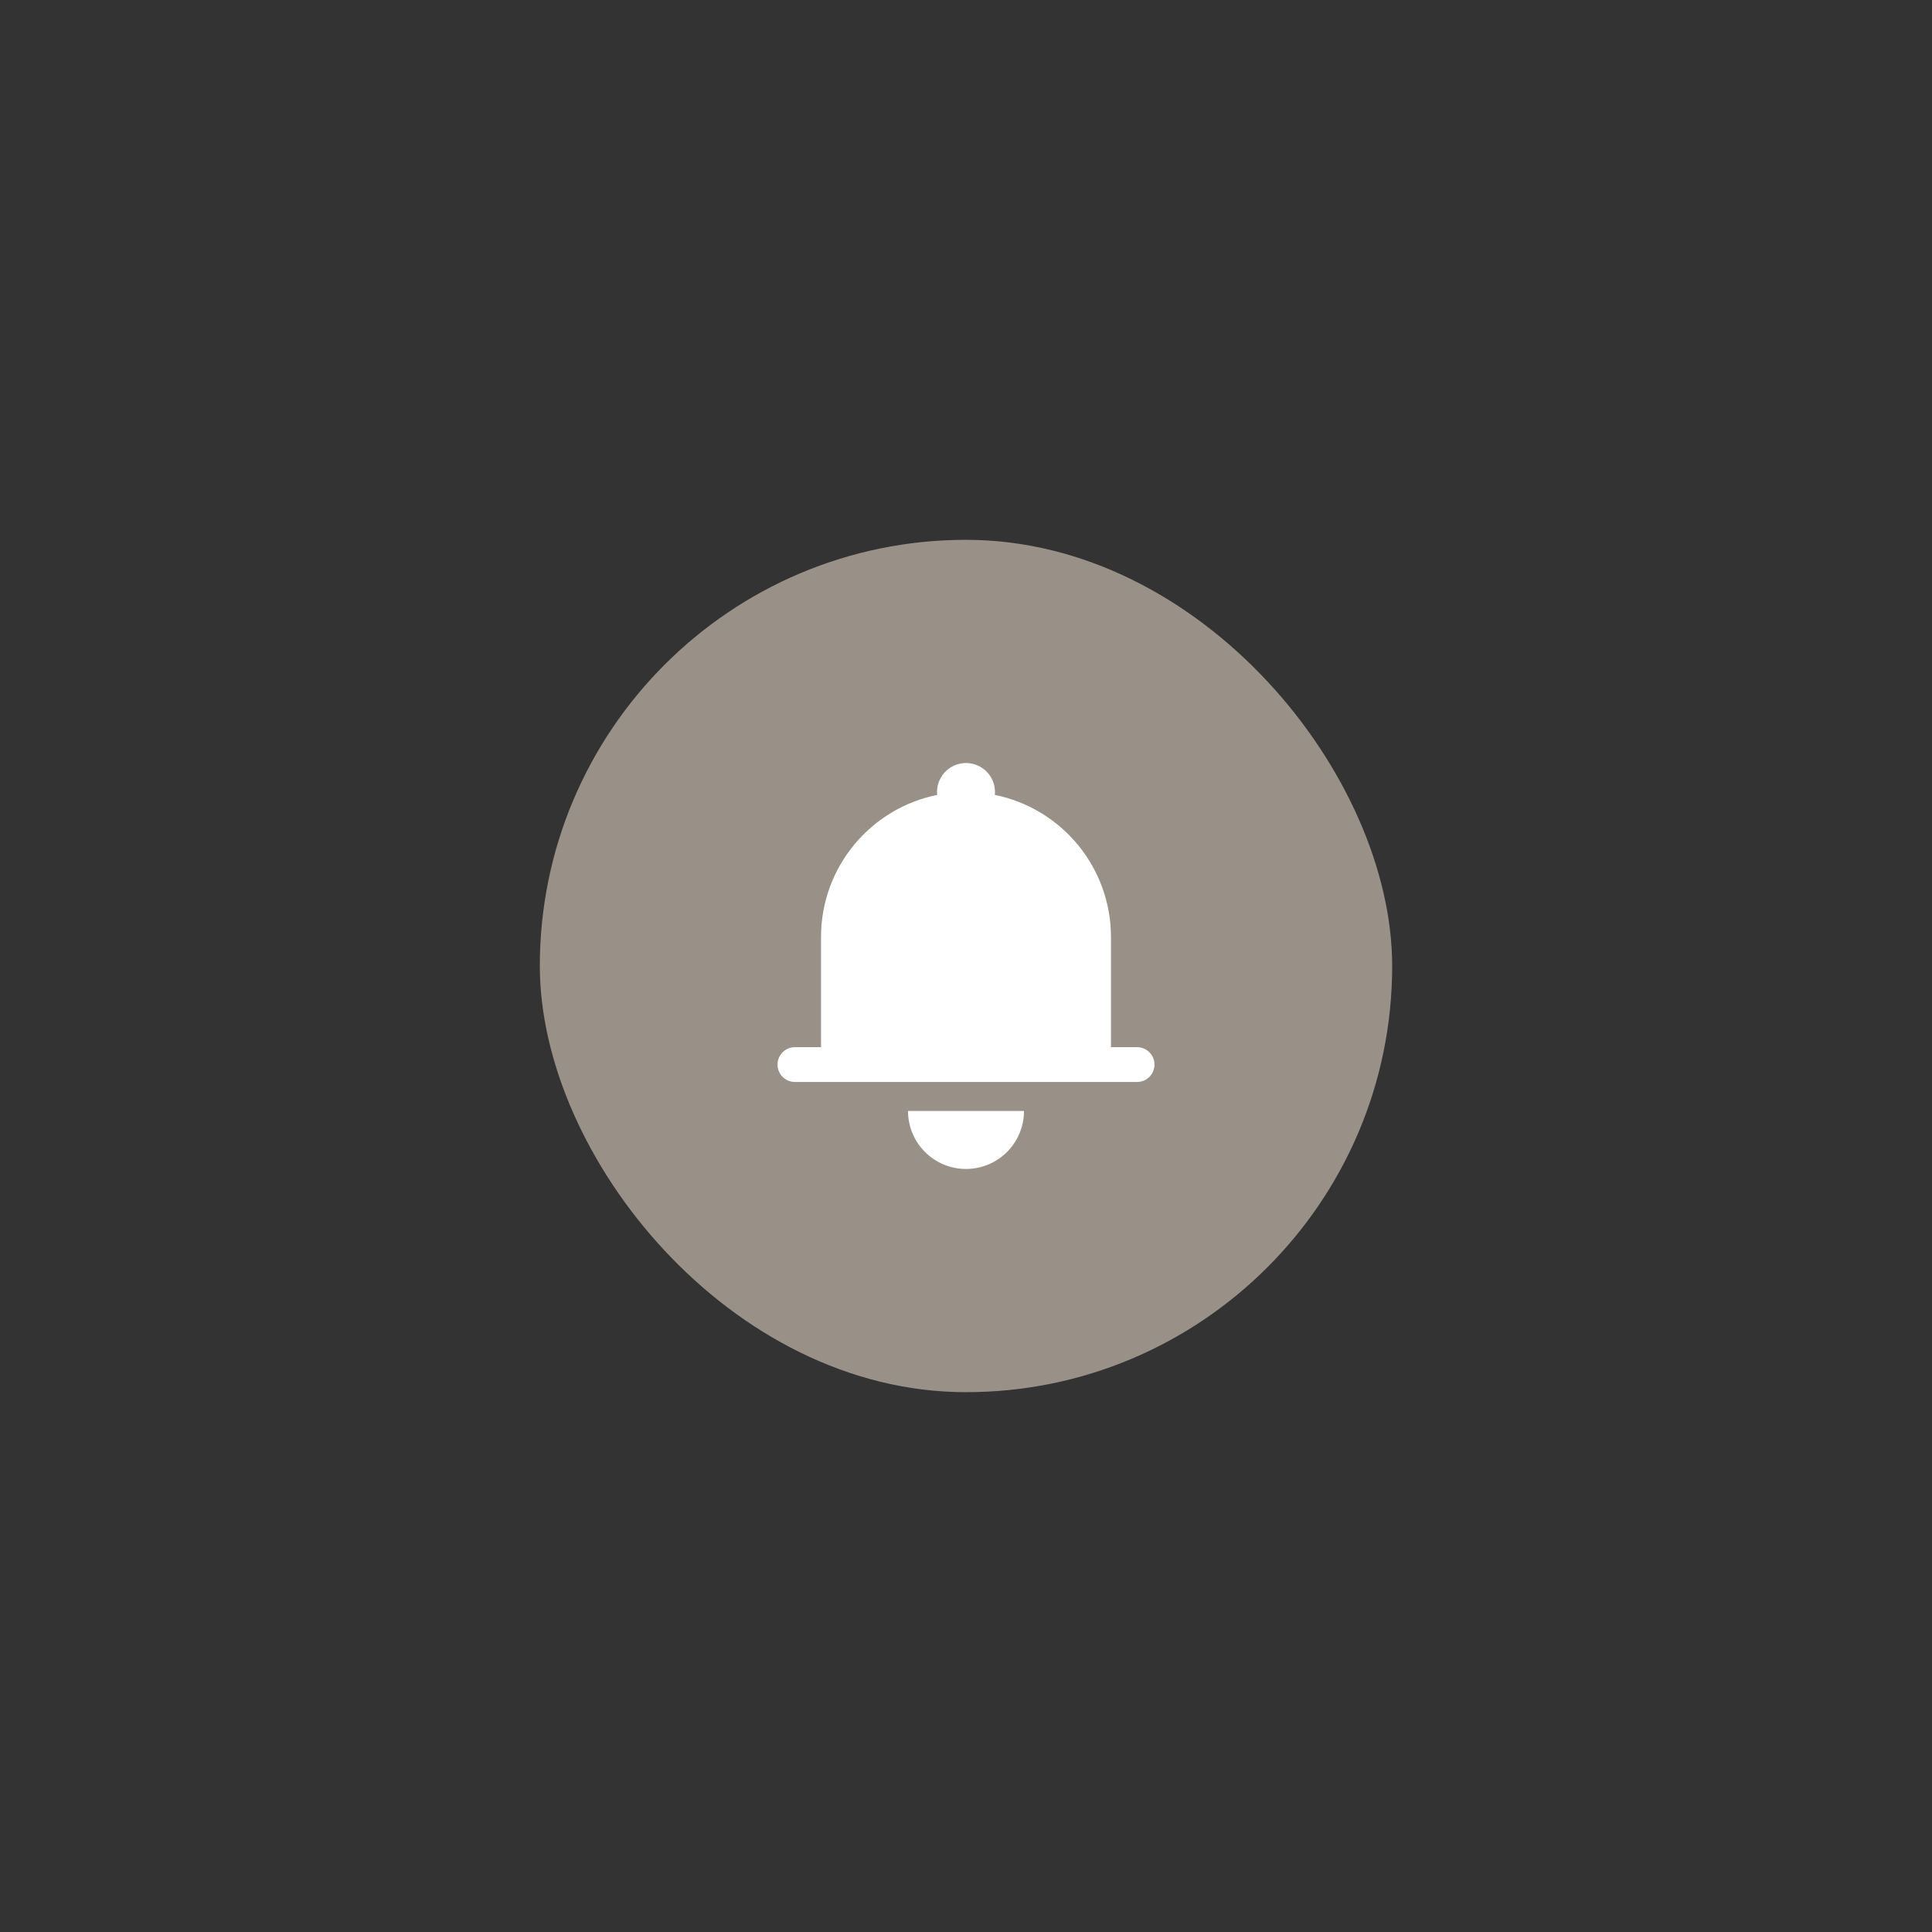
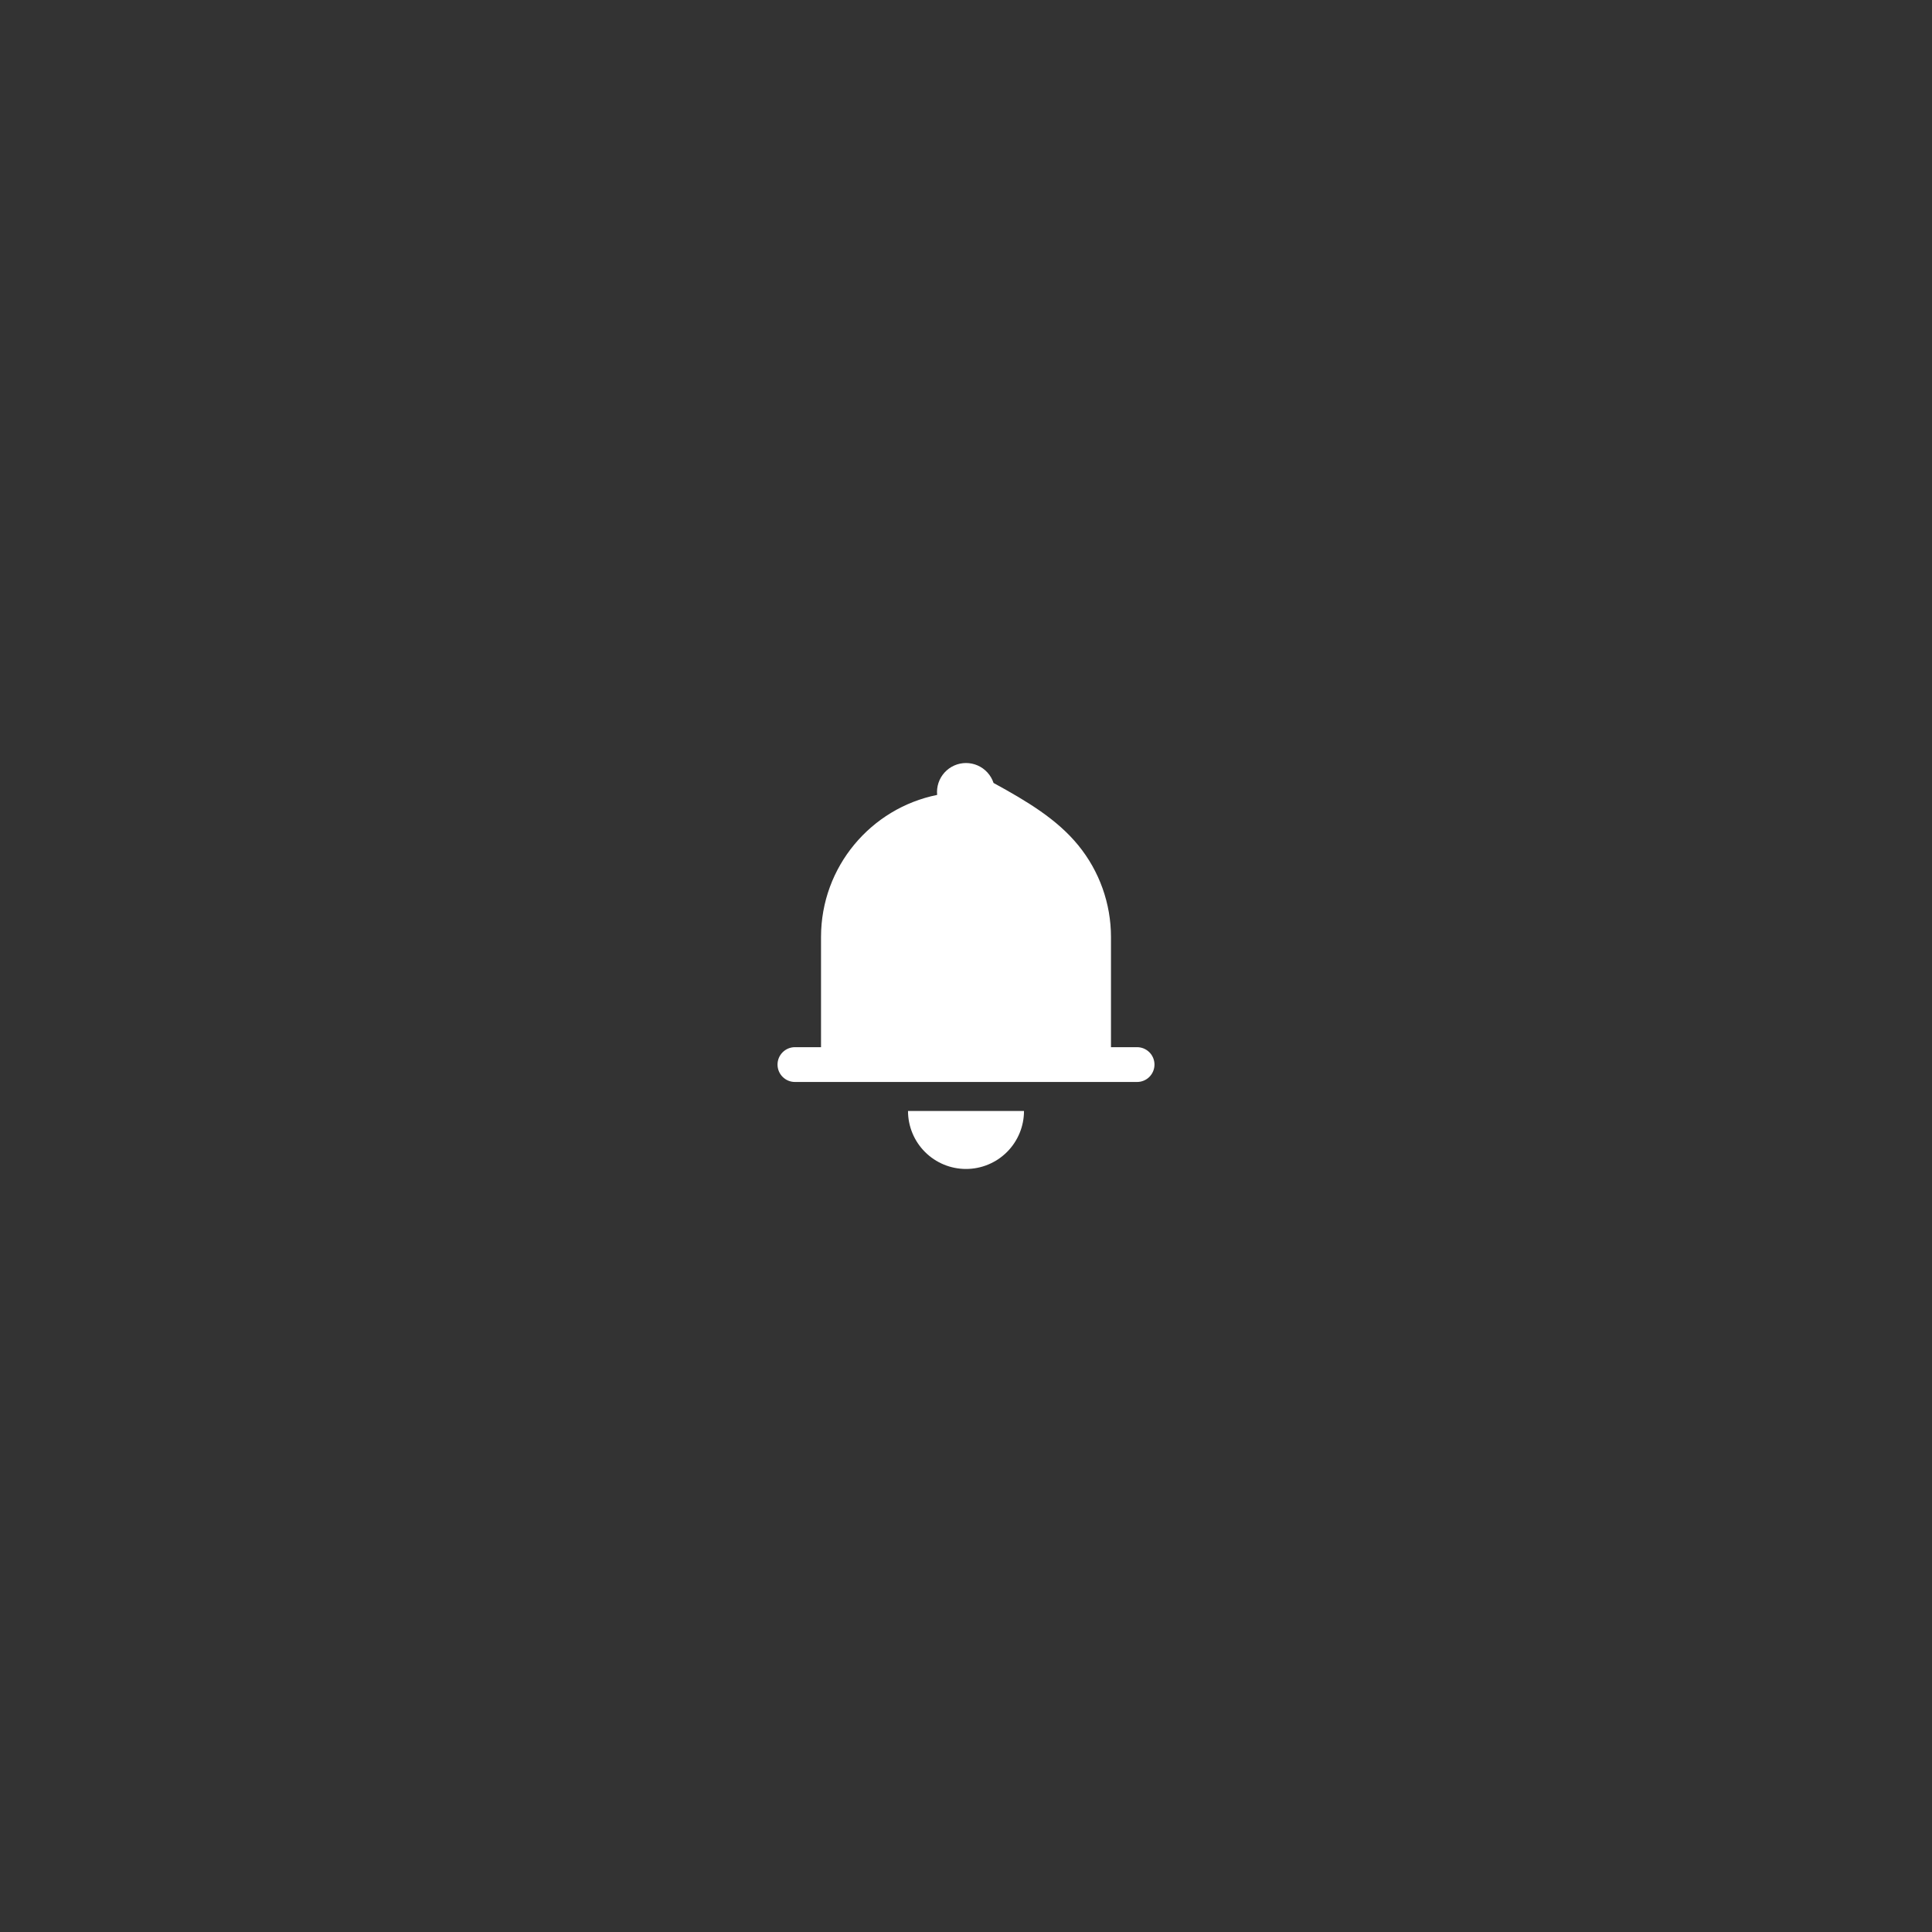
<svg xmlns="http://www.w3.org/2000/svg" width="680" height="680" viewBox="0 0 680 680" fill="none">
  <rect x="0" y="0" width="680" height="680" fill="#333333" stroke="none" />
-   <rect x="190" y="190" width="299.999" height="299.999" rx="149.999" fill="#999088" />
-   <path d="M360.412 391.025C360.412 396.438 358.261 401.63 354.434 405.458C350.606 409.286 345.414 411.436 340.001 411.436C334.587 411.436 329.396 409.286 325.568 405.458C321.74 401.63 319.589 396.438 319.589 391.025H360.412ZM391.029 380.819H279.787C278.163 380.819 276.606 380.174 275.458 379.026C274.309 377.877 273.664 376.32 273.664 374.696C273.664 373.072 274.309 371.514 275.458 370.366C276.606 369.218 278.163 368.572 279.787 368.572H288.973V329.791C288.973 305.093 306.526 284.478 329.846 279.784C329.704 278.364 329.86 276.931 330.306 275.576C330.751 274.222 331.476 272.975 332.432 271.918C333.389 270.86 334.557 270.015 335.861 269.436C337.164 268.858 338.574 268.559 340.001 268.559C341.427 268.559 342.837 268.858 344.141 269.436C345.444 270.015 346.612 270.86 347.569 271.918C348.526 272.975 349.25 274.222 349.696 275.576C350.141 276.931 350.298 278.364 350.155 279.784C361.689 282.129 372.057 288.389 379.506 297.502C386.954 306.615 391.025 318.021 391.029 329.791V368.572H400.214C401.838 368.572 403.395 369.218 404.544 370.366C405.692 371.514 406.337 373.072 406.337 374.696C406.337 376.32 405.692 377.877 404.544 379.026C403.395 380.174 401.838 380.819 400.214 380.819H391.029Z" fill="white" />
+   <path d="M360.412 391.025C360.412 396.438 358.261 401.63 354.434 405.458C350.606 409.286 345.414 411.436 340.001 411.436C334.587 411.436 329.396 409.286 325.568 405.458C321.74 401.63 319.589 396.438 319.589 391.025H360.412ZM391.029 380.819H279.787C278.163 380.819 276.606 380.174 275.458 379.026C274.309 377.877 273.664 376.32 273.664 374.696C273.664 373.072 274.309 371.514 275.458 370.366C276.606 369.218 278.163 368.572 279.787 368.572H288.973V329.791C288.973 305.093 306.526 284.478 329.846 279.784C329.704 278.364 329.86 276.931 330.306 275.576C330.751 274.222 331.476 272.975 332.432 271.918C333.389 270.86 334.557 270.015 335.861 269.436C337.164 268.858 338.574 268.559 340.001 268.559C341.427 268.559 342.837 268.858 344.141 269.436C345.444 270.015 346.612 270.86 347.569 271.918C348.526 272.975 349.25 274.222 349.696 275.576C361.689 282.129 372.057 288.389 379.506 297.502C386.954 306.615 391.025 318.021 391.029 329.791V368.572H400.214C401.838 368.572 403.395 369.218 404.544 370.366C405.692 371.514 406.337 373.072 406.337 374.696C406.337 376.32 405.692 377.877 404.544 379.026C403.395 380.174 401.838 380.819 400.214 380.819H391.029Z" fill="white" />
</svg>